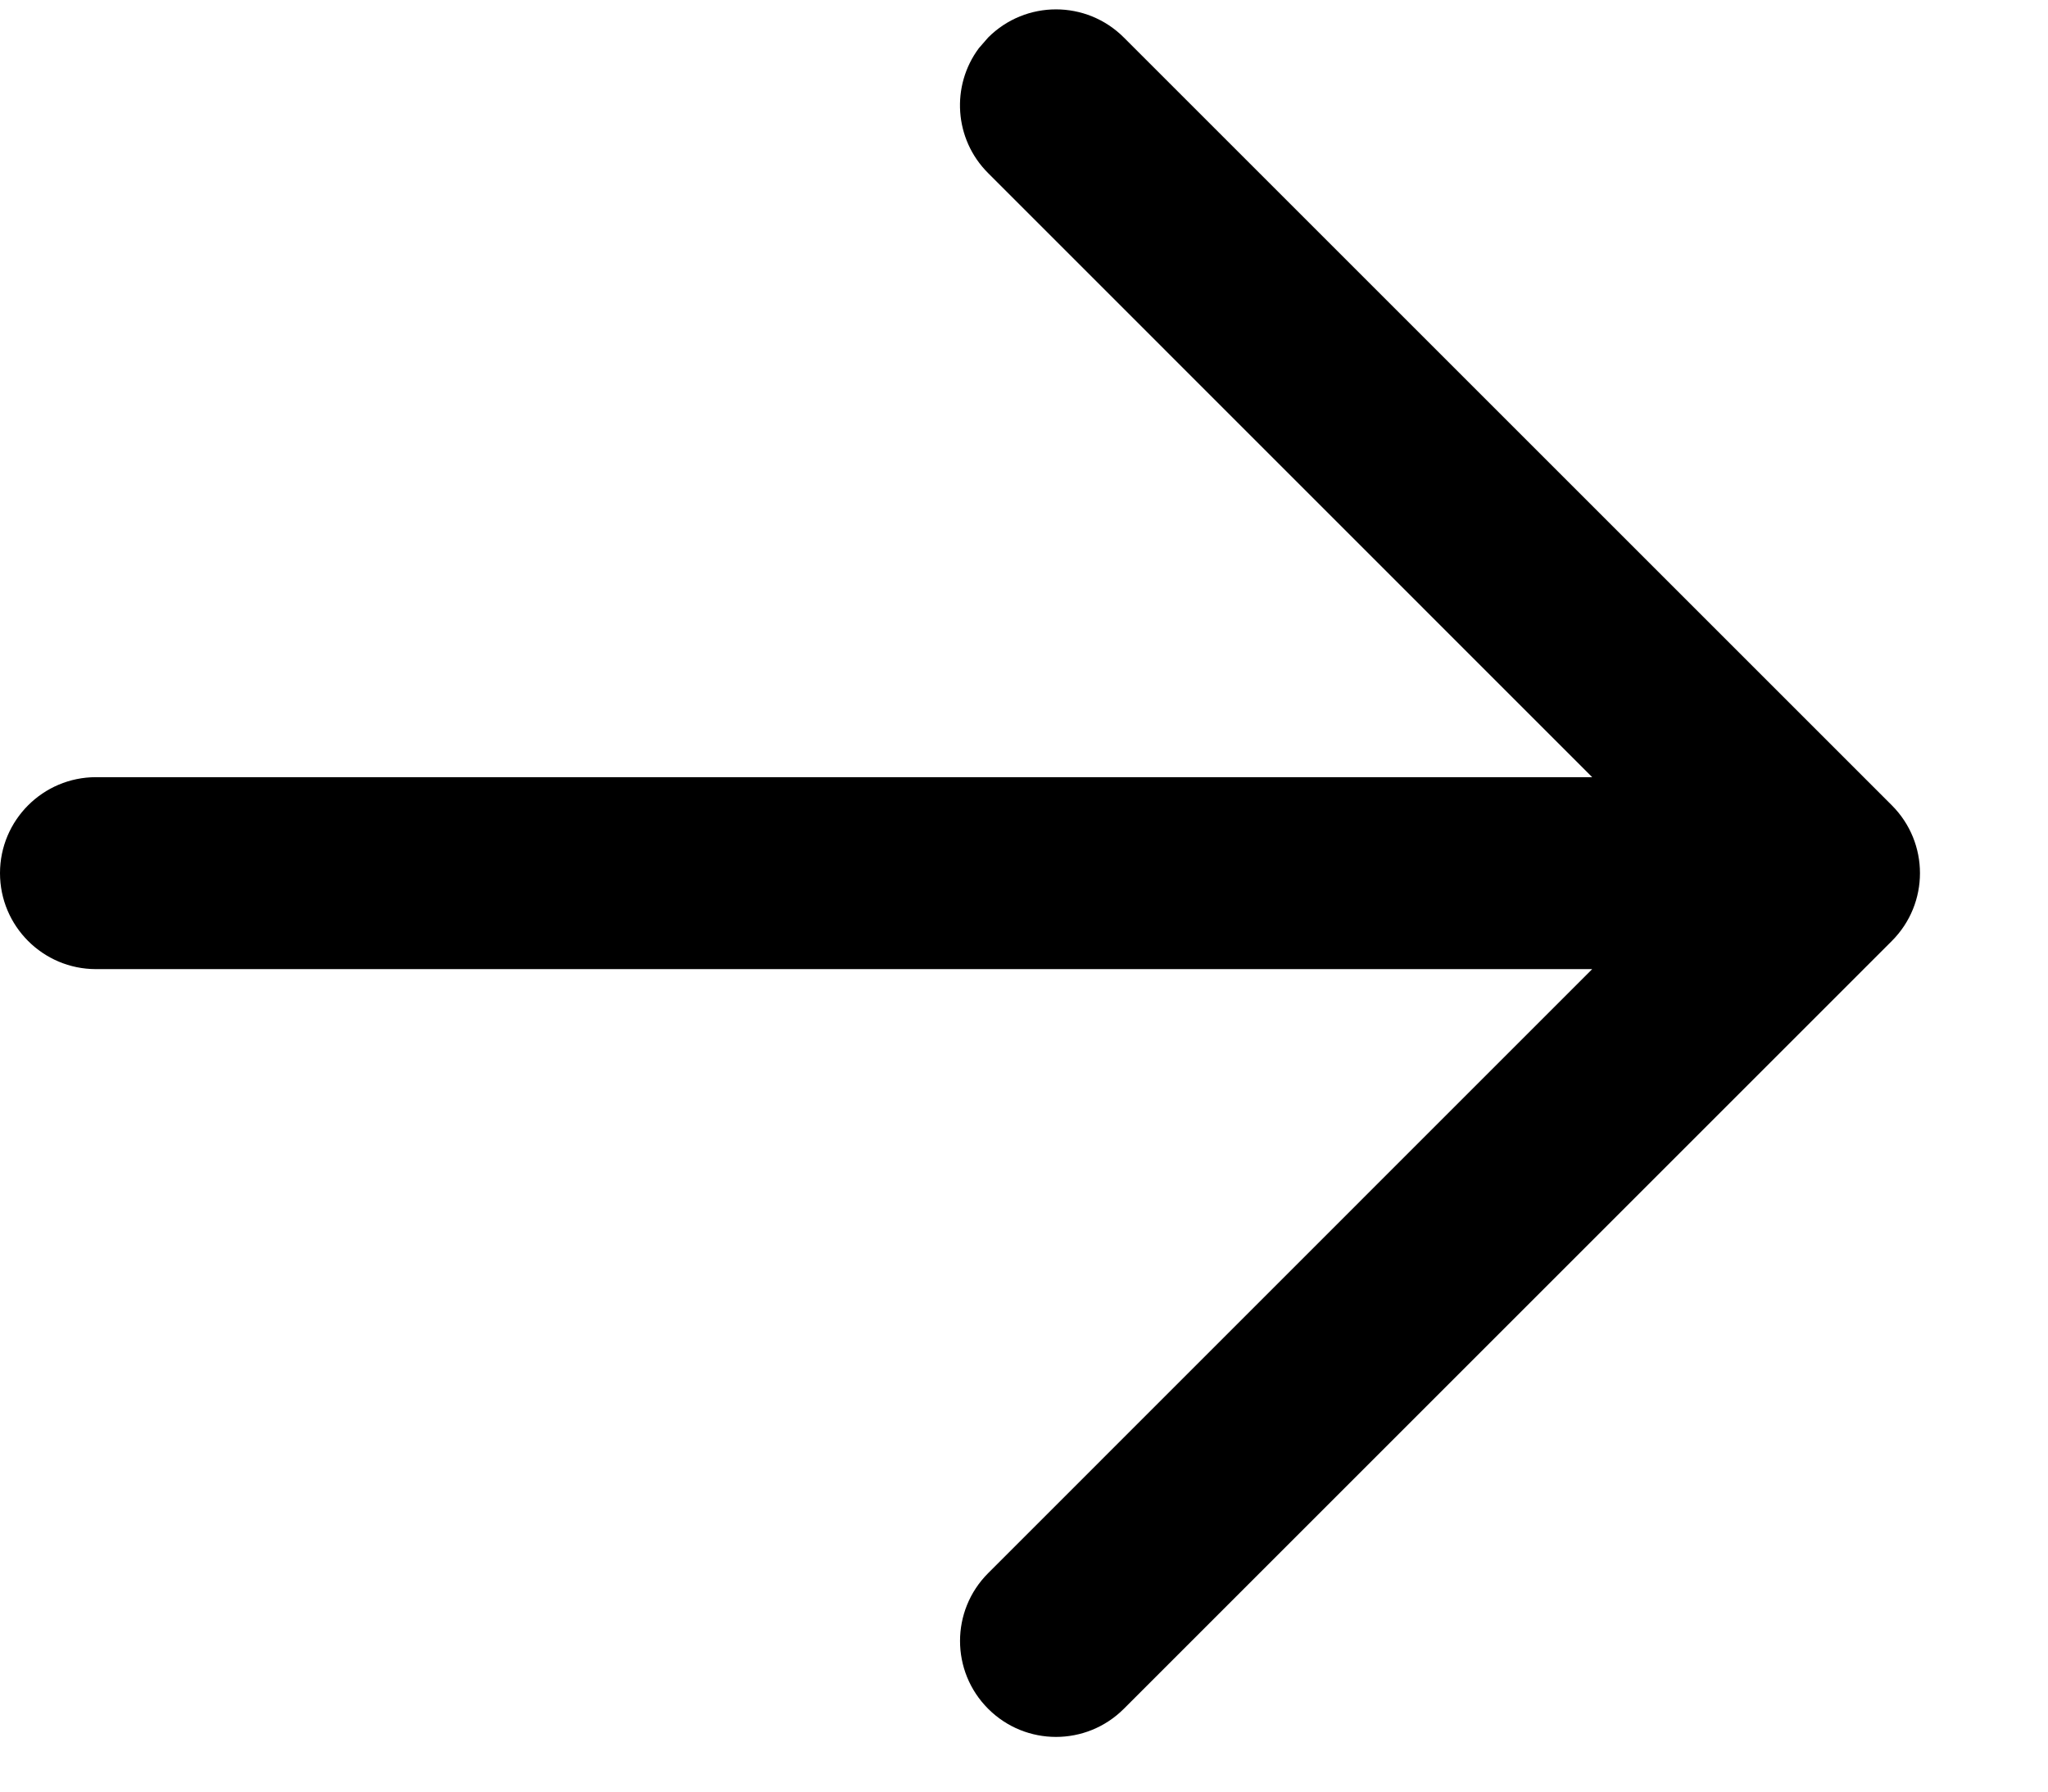
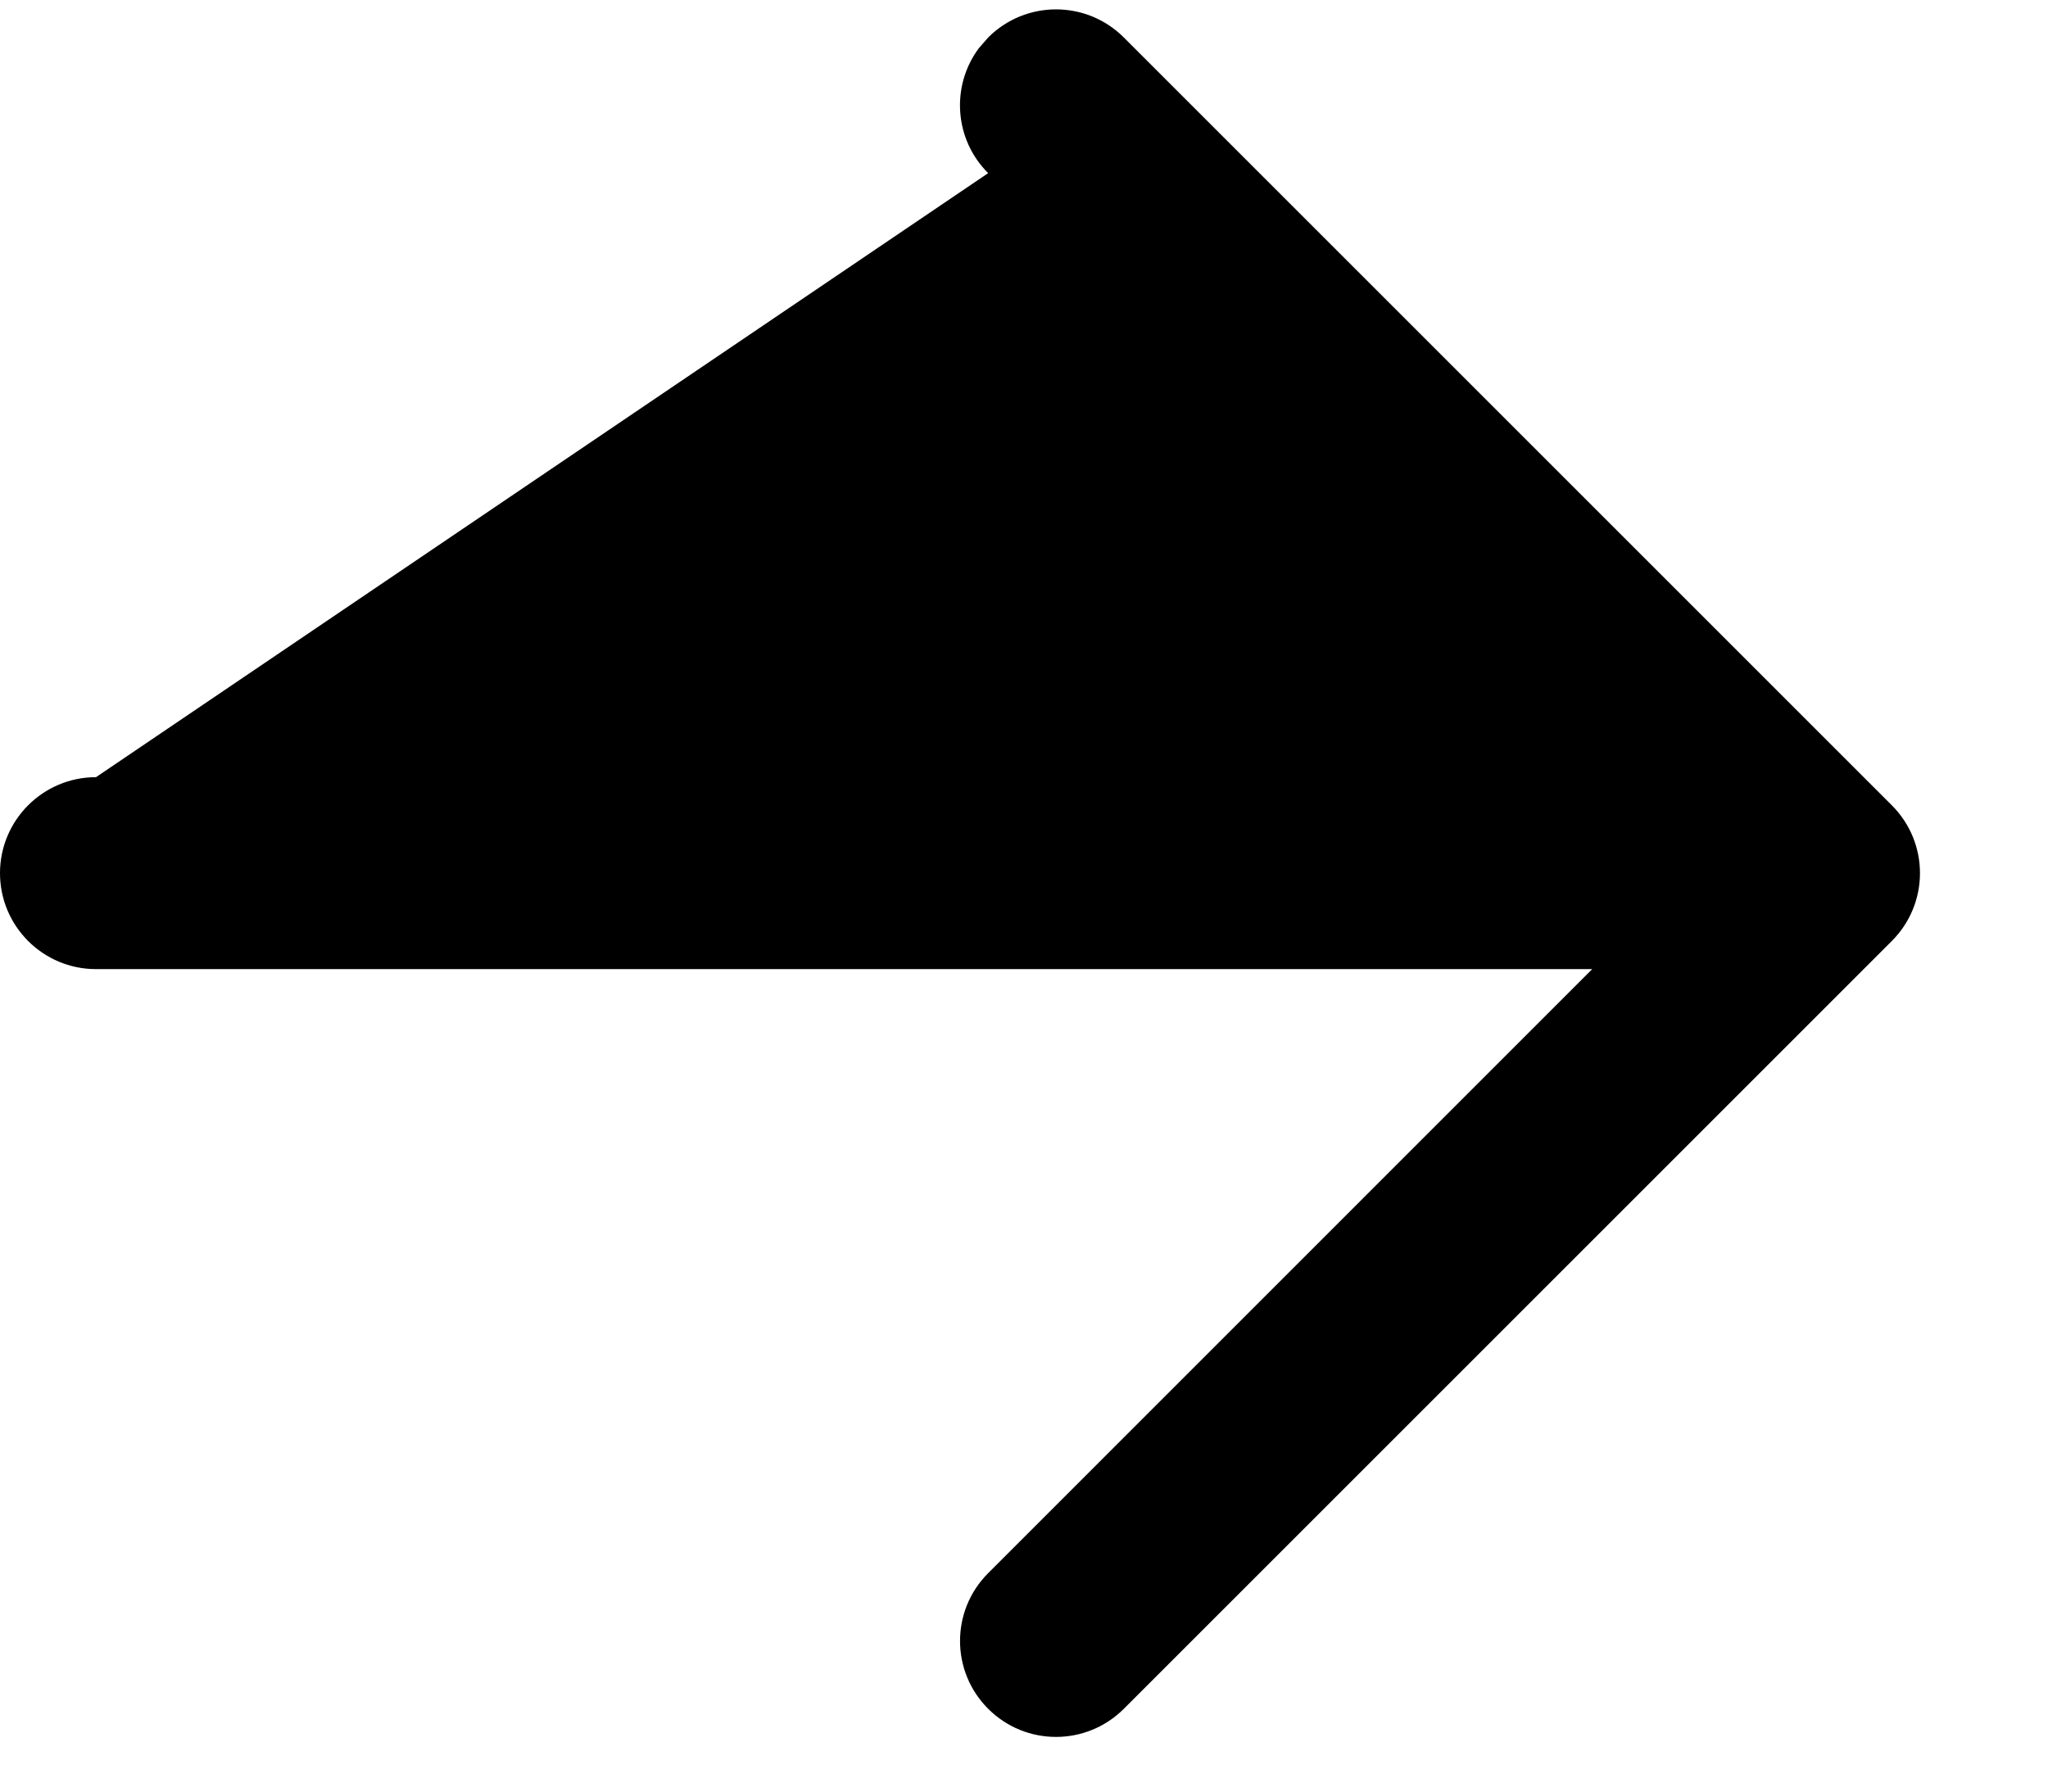
<svg xmlns="http://www.w3.org/2000/svg" width="16" height="14">
-   <path transform="translate(0 0.073)" d="M8.78 0.22L14.78 6.22C15.073 6.513 15.073 6.987 14.78 7.28L8.78 13.28C8.487 13.573 8.013 13.573 7.72 13.28C7.427 12.987 7.427 12.513 7.72 12.22L12.439 7.5L0.75 7.5C0.336 7.5 0 7.164 0 6.75C0 6.336 0.336 6 0.75 6L12.439 6L7.72 1.28C7.453 1.014 7.429 0.597 7.647 0.304L7.72 0.22C8.013 -0.073 8.487 -0.073 8.78 0.22Z" />
+   <path transform="translate(0 0.073)" d="M8.78 0.22L14.78 6.22C15.073 6.513 15.073 6.987 14.78 7.28L8.78 13.28C8.487 13.573 8.013 13.573 7.72 13.28C7.427 12.987 7.427 12.513 7.72 12.22L12.439 7.5L0.75 7.5C0.336 7.5 0 7.164 0 6.75C0 6.336 0.336 6 0.75 6L7.72 1.28C7.453 1.014 7.429 0.597 7.647 0.304L7.72 0.22C8.013 -0.073 8.487 -0.073 8.78 0.22Z" />
</svg>